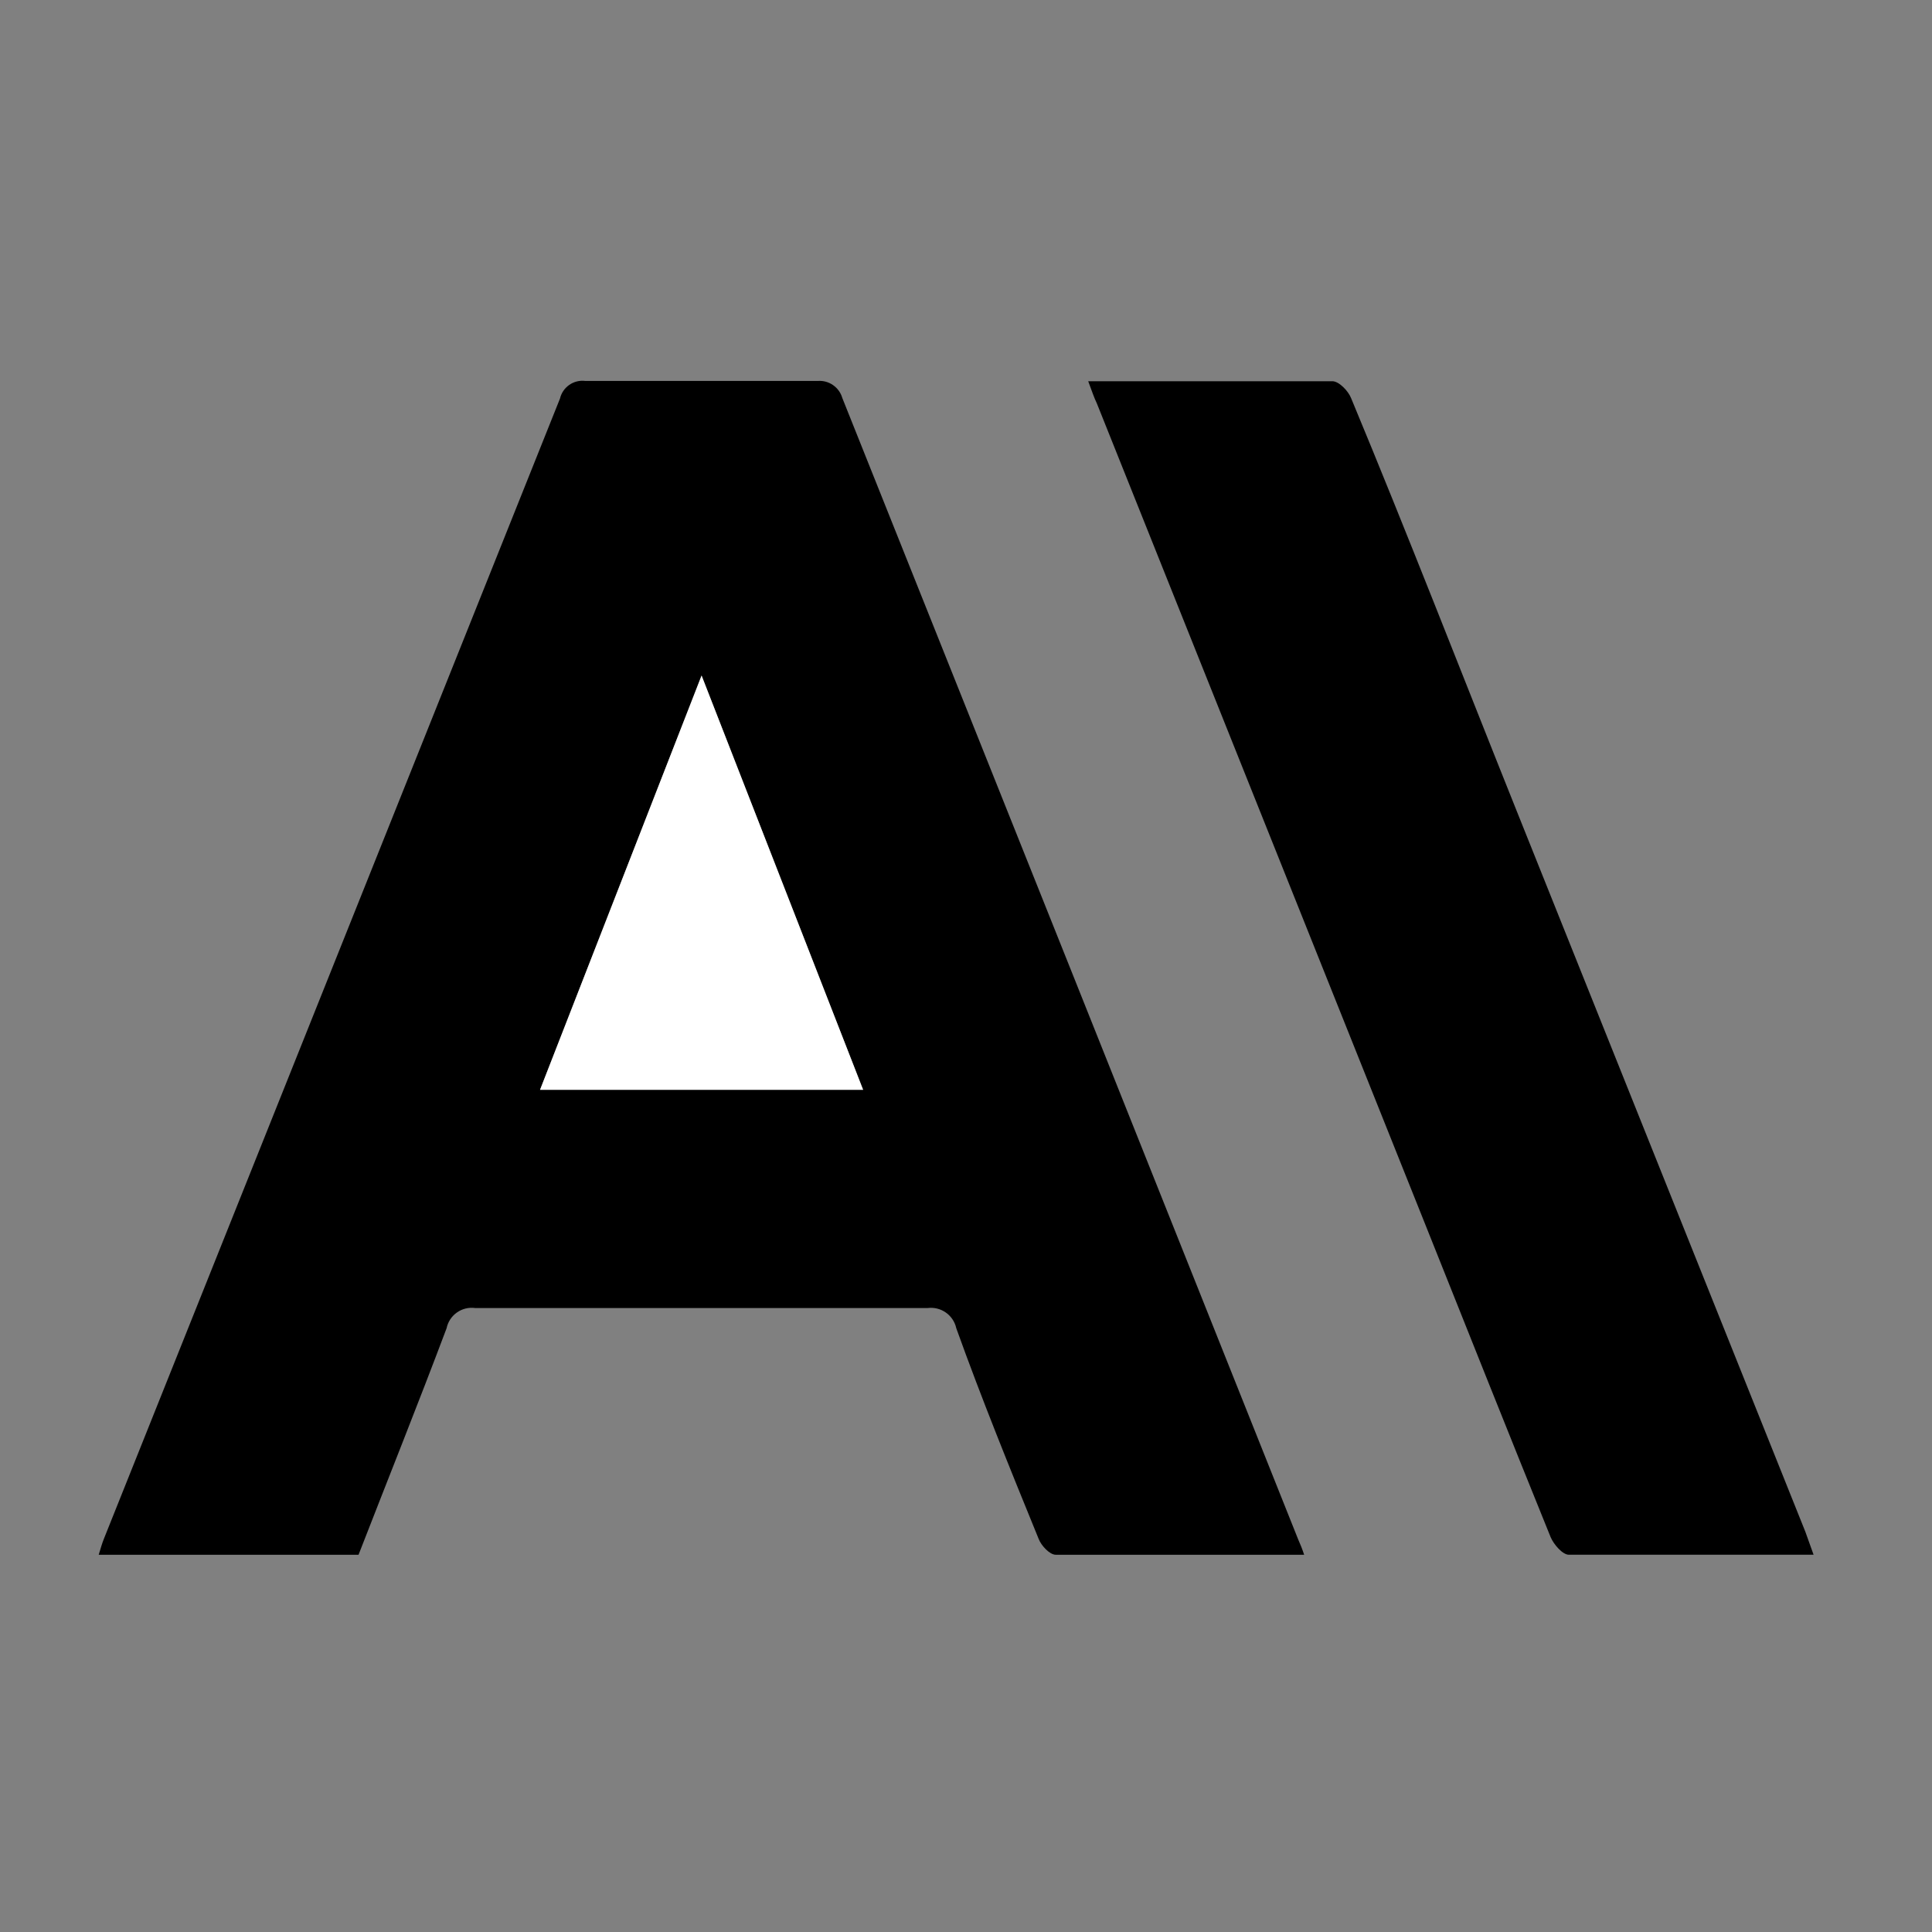
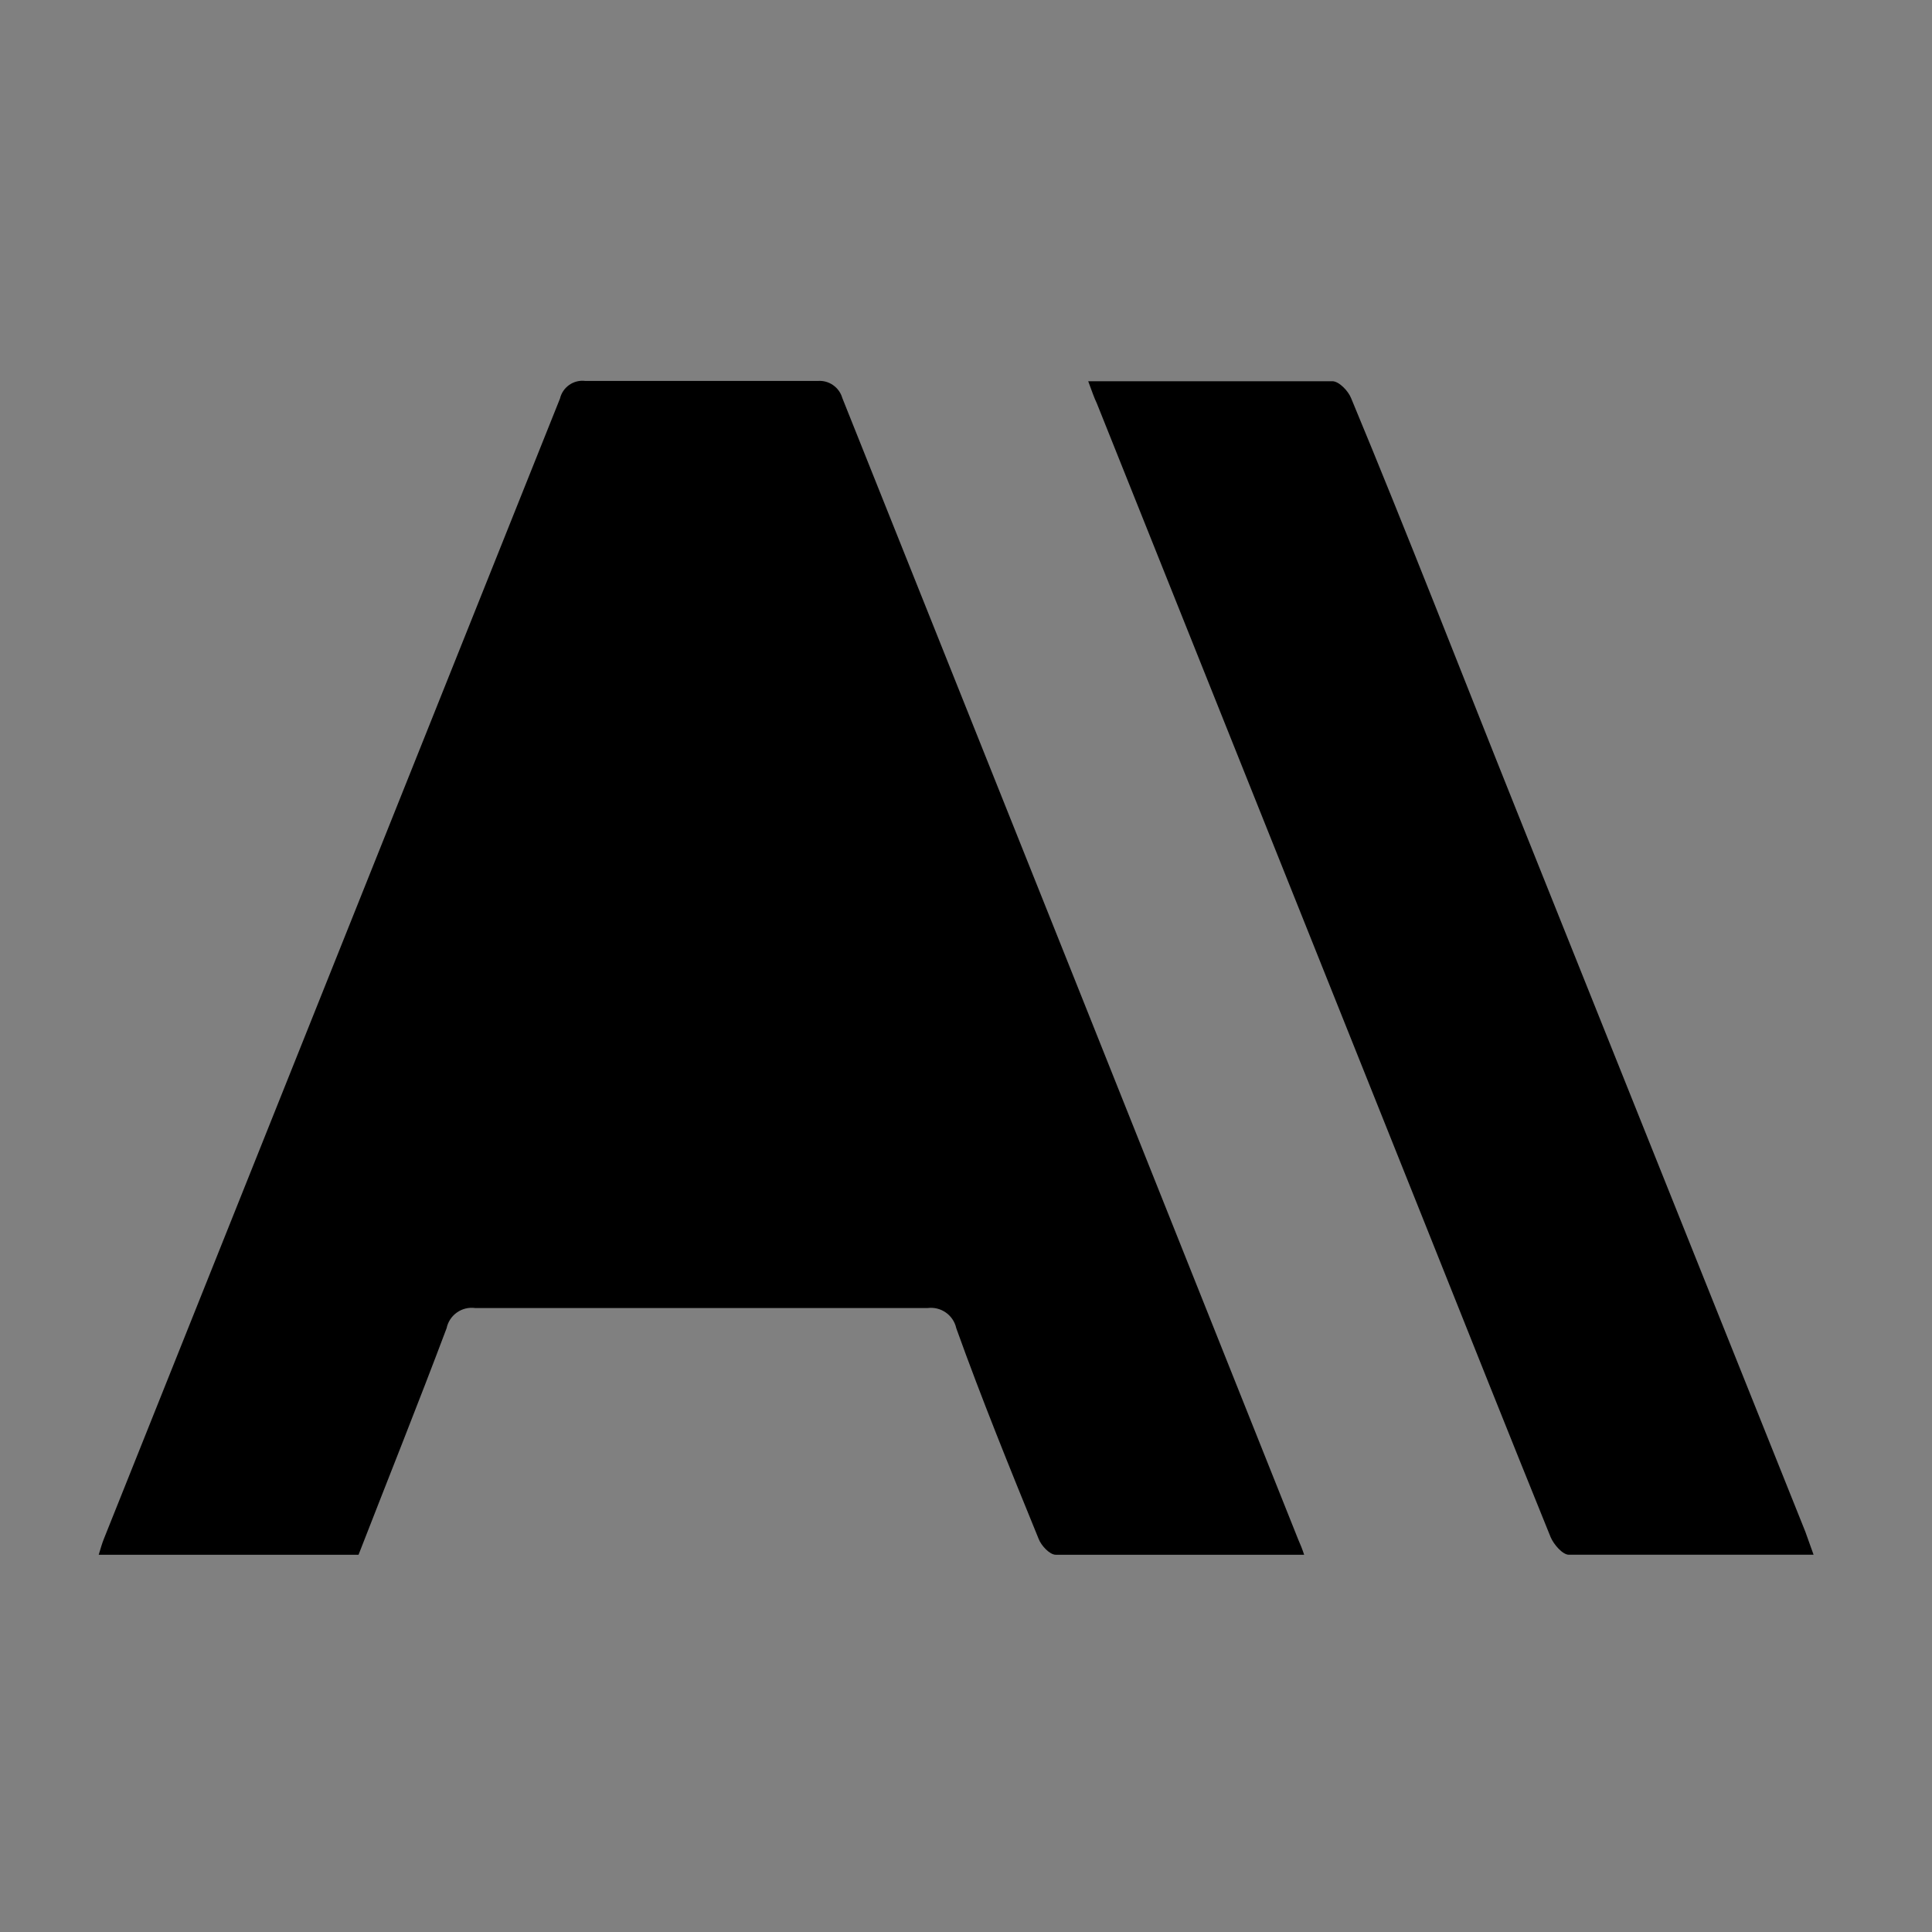
<svg xmlns="http://www.w3.org/2000/svg" width="137" height="137" viewBox="0 0 137 137" fill="none">
  <rect x="0" y="0" width="137" height="137" fill="#808080" stroke="none" />
-   <path d="M92.478 110.249C86.539 110.249 80.7 110.249 74.861 110.249C74.437 110.249 73.831 109.602 73.649 109.117C71.629 104.168 69.609 99.198 67.811 94.187C67.713 93.739 67.452 93.344 67.078 93.079C66.705 92.813 66.245 92.697 65.79 92.753C55.083 92.753 44.382 92.753 33.688 92.753C33.232 92.692 32.77 92.807 32.396 93.073C32.021 93.339 31.761 93.737 31.668 94.187C29.647 99.561 27.506 104.895 25.425 110.249H7C7.141 109.784 7.242 109.42 7.384 109.077C18.159 82.14 28.934 55.203 39.708 28.265C39.8 27.871 40.035 27.525 40.367 27.294C40.699 27.062 41.105 26.962 41.507 27.013C47.002 27.013 52.497 27.013 57.992 27.013C58.377 26.984 58.76 27.089 59.076 27.31C59.393 27.531 59.624 27.854 59.73 28.225C70.504 55.162 81.279 82.14 92.054 109.158C92.215 109.513 92.357 109.877 92.478 110.249ZM38.294 77.278H61.204L49.749 47.903L38.294 77.278Z" fill="black" />
+   <path d="M92.478 110.249C86.539 110.249 80.7 110.249 74.861 110.249C74.437 110.249 73.831 109.602 73.649 109.117C71.629 104.168 69.609 99.198 67.811 94.187C67.713 93.739 67.452 93.344 67.078 93.079C66.705 92.813 66.245 92.697 65.79 92.753C55.083 92.753 44.382 92.753 33.688 92.753C33.232 92.692 32.77 92.807 32.396 93.073C32.021 93.339 31.761 93.737 31.668 94.187C29.647 99.561 27.506 104.895 25.425 110.249H7C7.141 109.784 7.242 109.42 7.384 109.077C18.159 82.14 28.934 55.203 39.708 28.265C39.8 27.871 40.035 27.525 40.367 27.294C40.699 27.062 41.105 26.962 41.507 27.013C47.002 27.013 52.497 27.013 57.992 27.013C58.377 26.984 58.76 27.089 59.076 27.31C59.393 27.531 59.624 27.854 59.73 28.225C70.504 55.162 81.279 82.14 92.054 109.158C92.215 109.513 92.357 109.877 92.478 110.249ZM38.294 77.278L49.749 47.903L38.294 77.278Z" fill="black" />
  <path d="M77.166 27.033C83.106 27.033 88.803 27.033 94.48 27.033C94.945 27.033 95.611 27.72 95.813 28.245C99.854 37.962 103.632 47.721 107.531 57.458L128.017 108.612L128.603 110.248C122.723 110.248 116.986 110.248 111.248 110.248C110.804 110.248 110.177 109.521 109.955 108.996C106.965 101.622 104.016 94.207 101.046 86.773L77.772 28.588C77.59 28.225 77.409 27.679 77.166 27.033Z" fill="black" />
-   <path d="M38.295 77.278L49.75 47.903L61.205 77.278H38.295Z" fill="white" />
</svg>